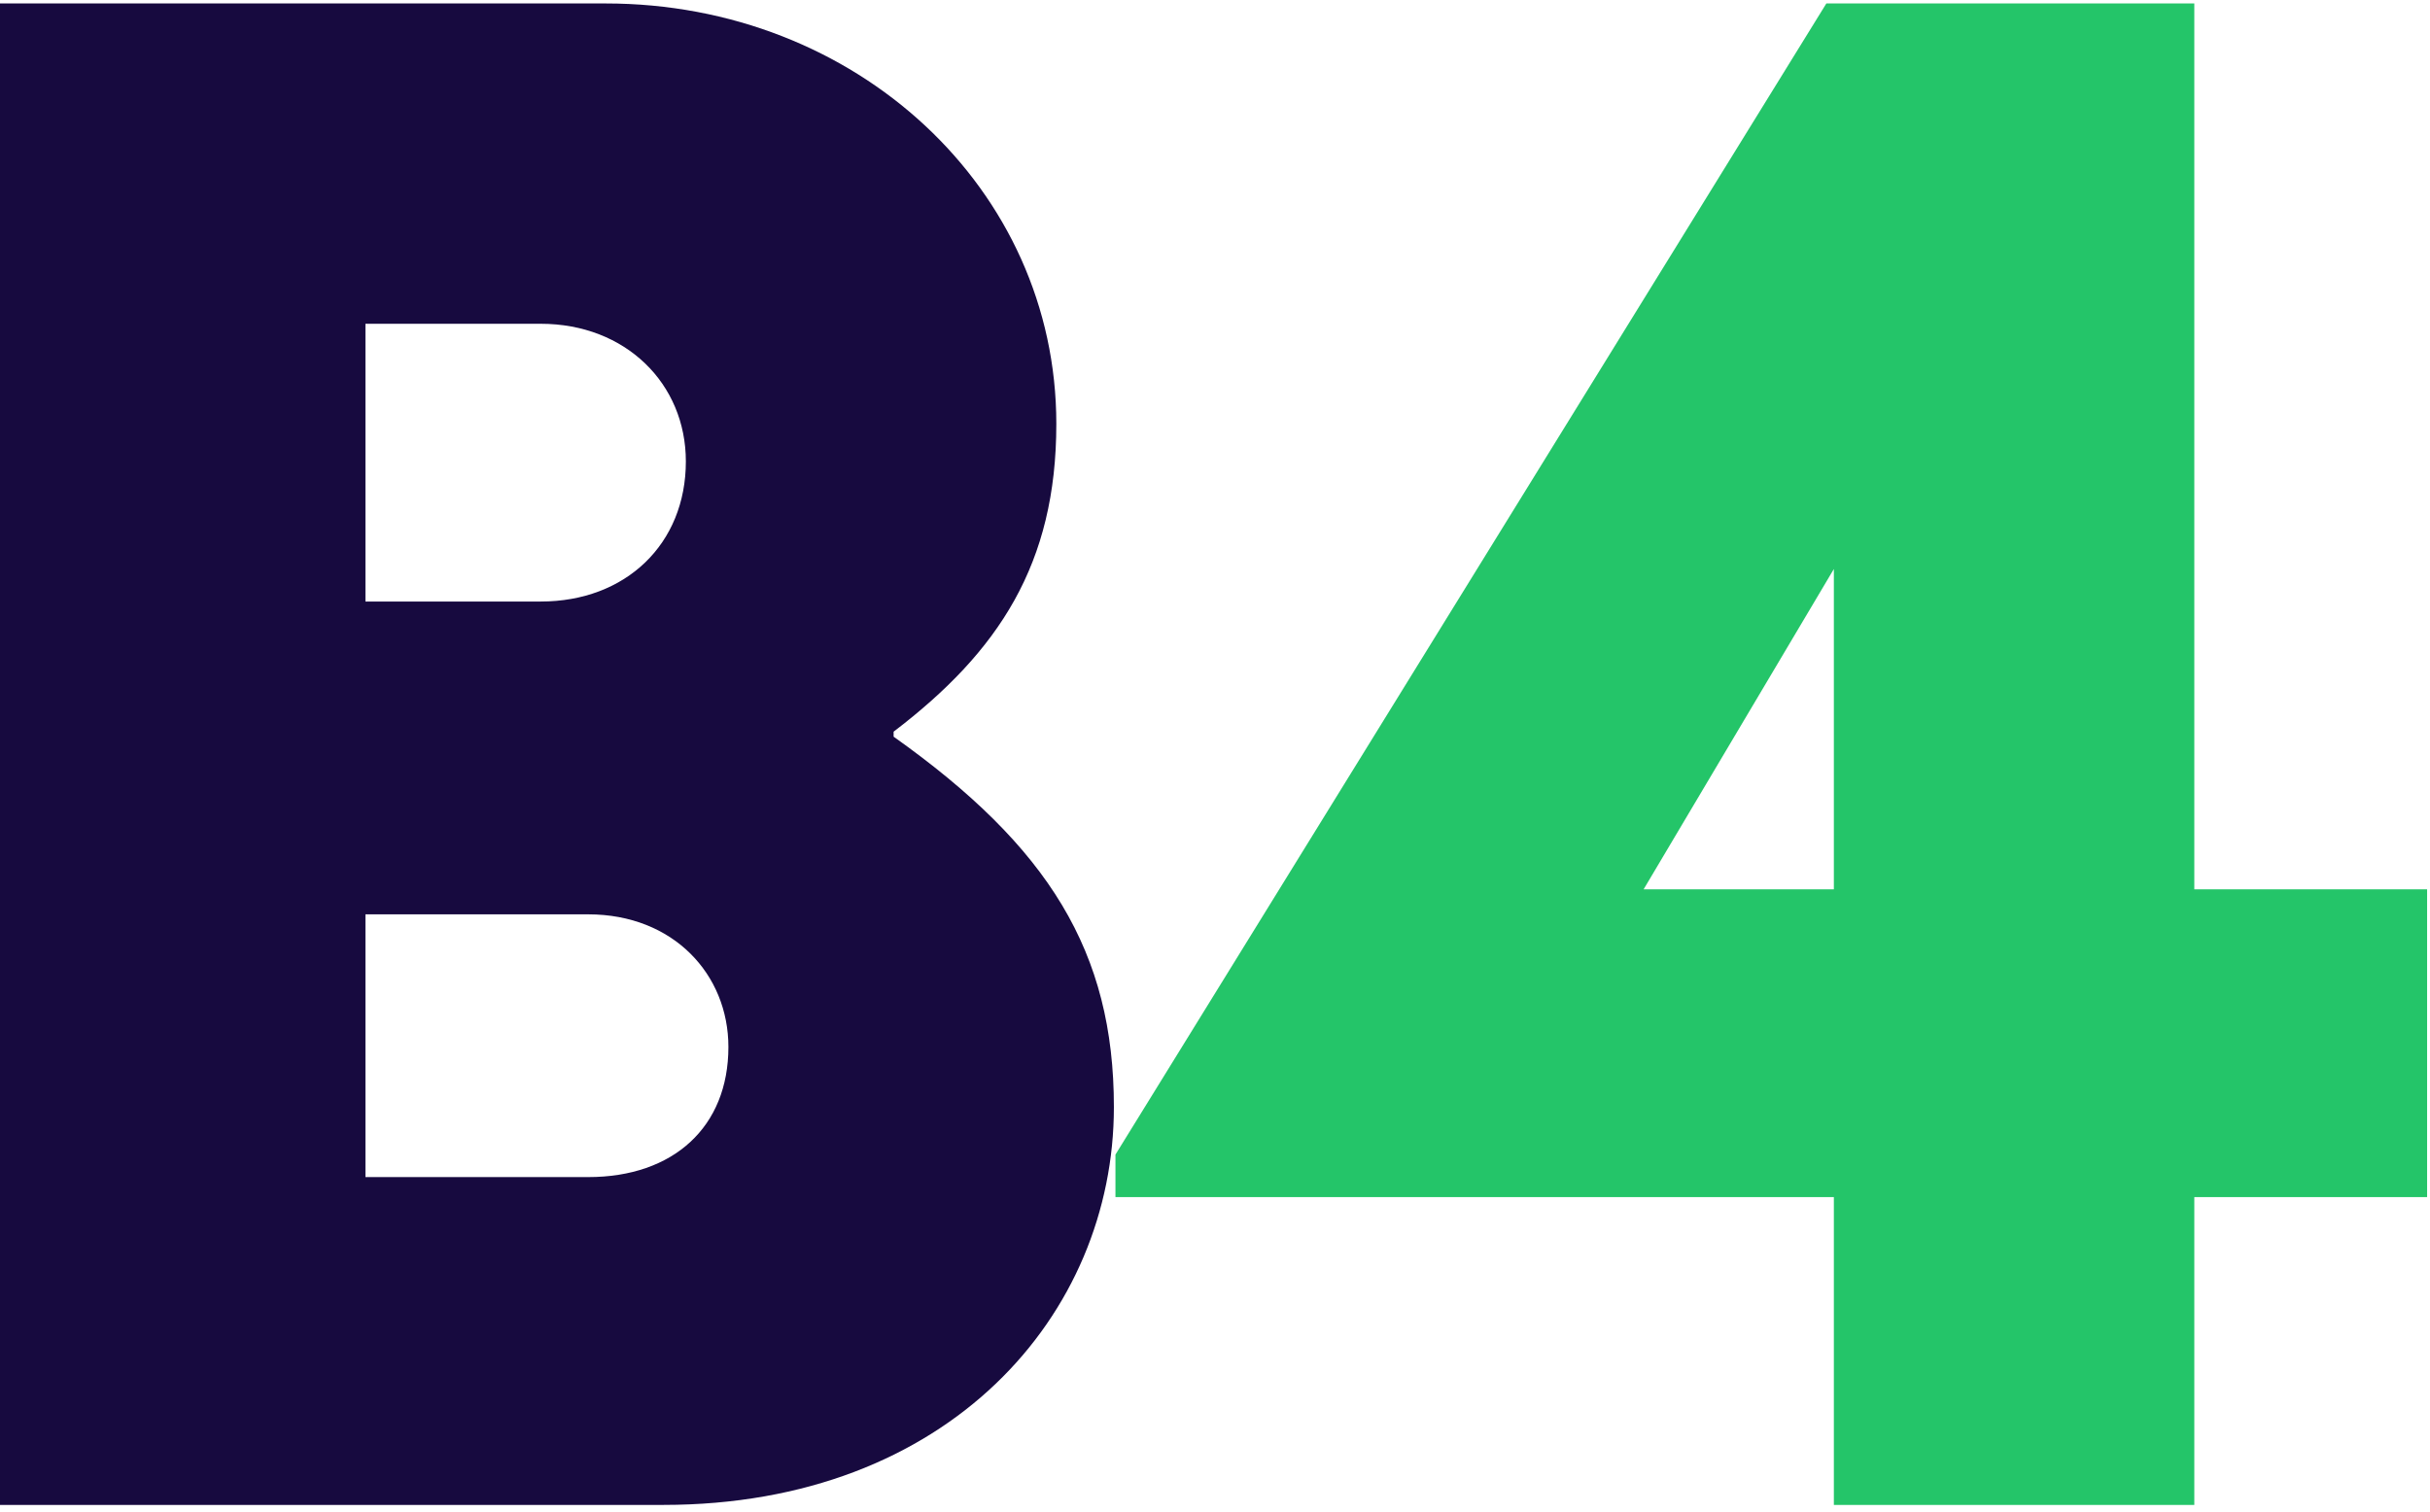
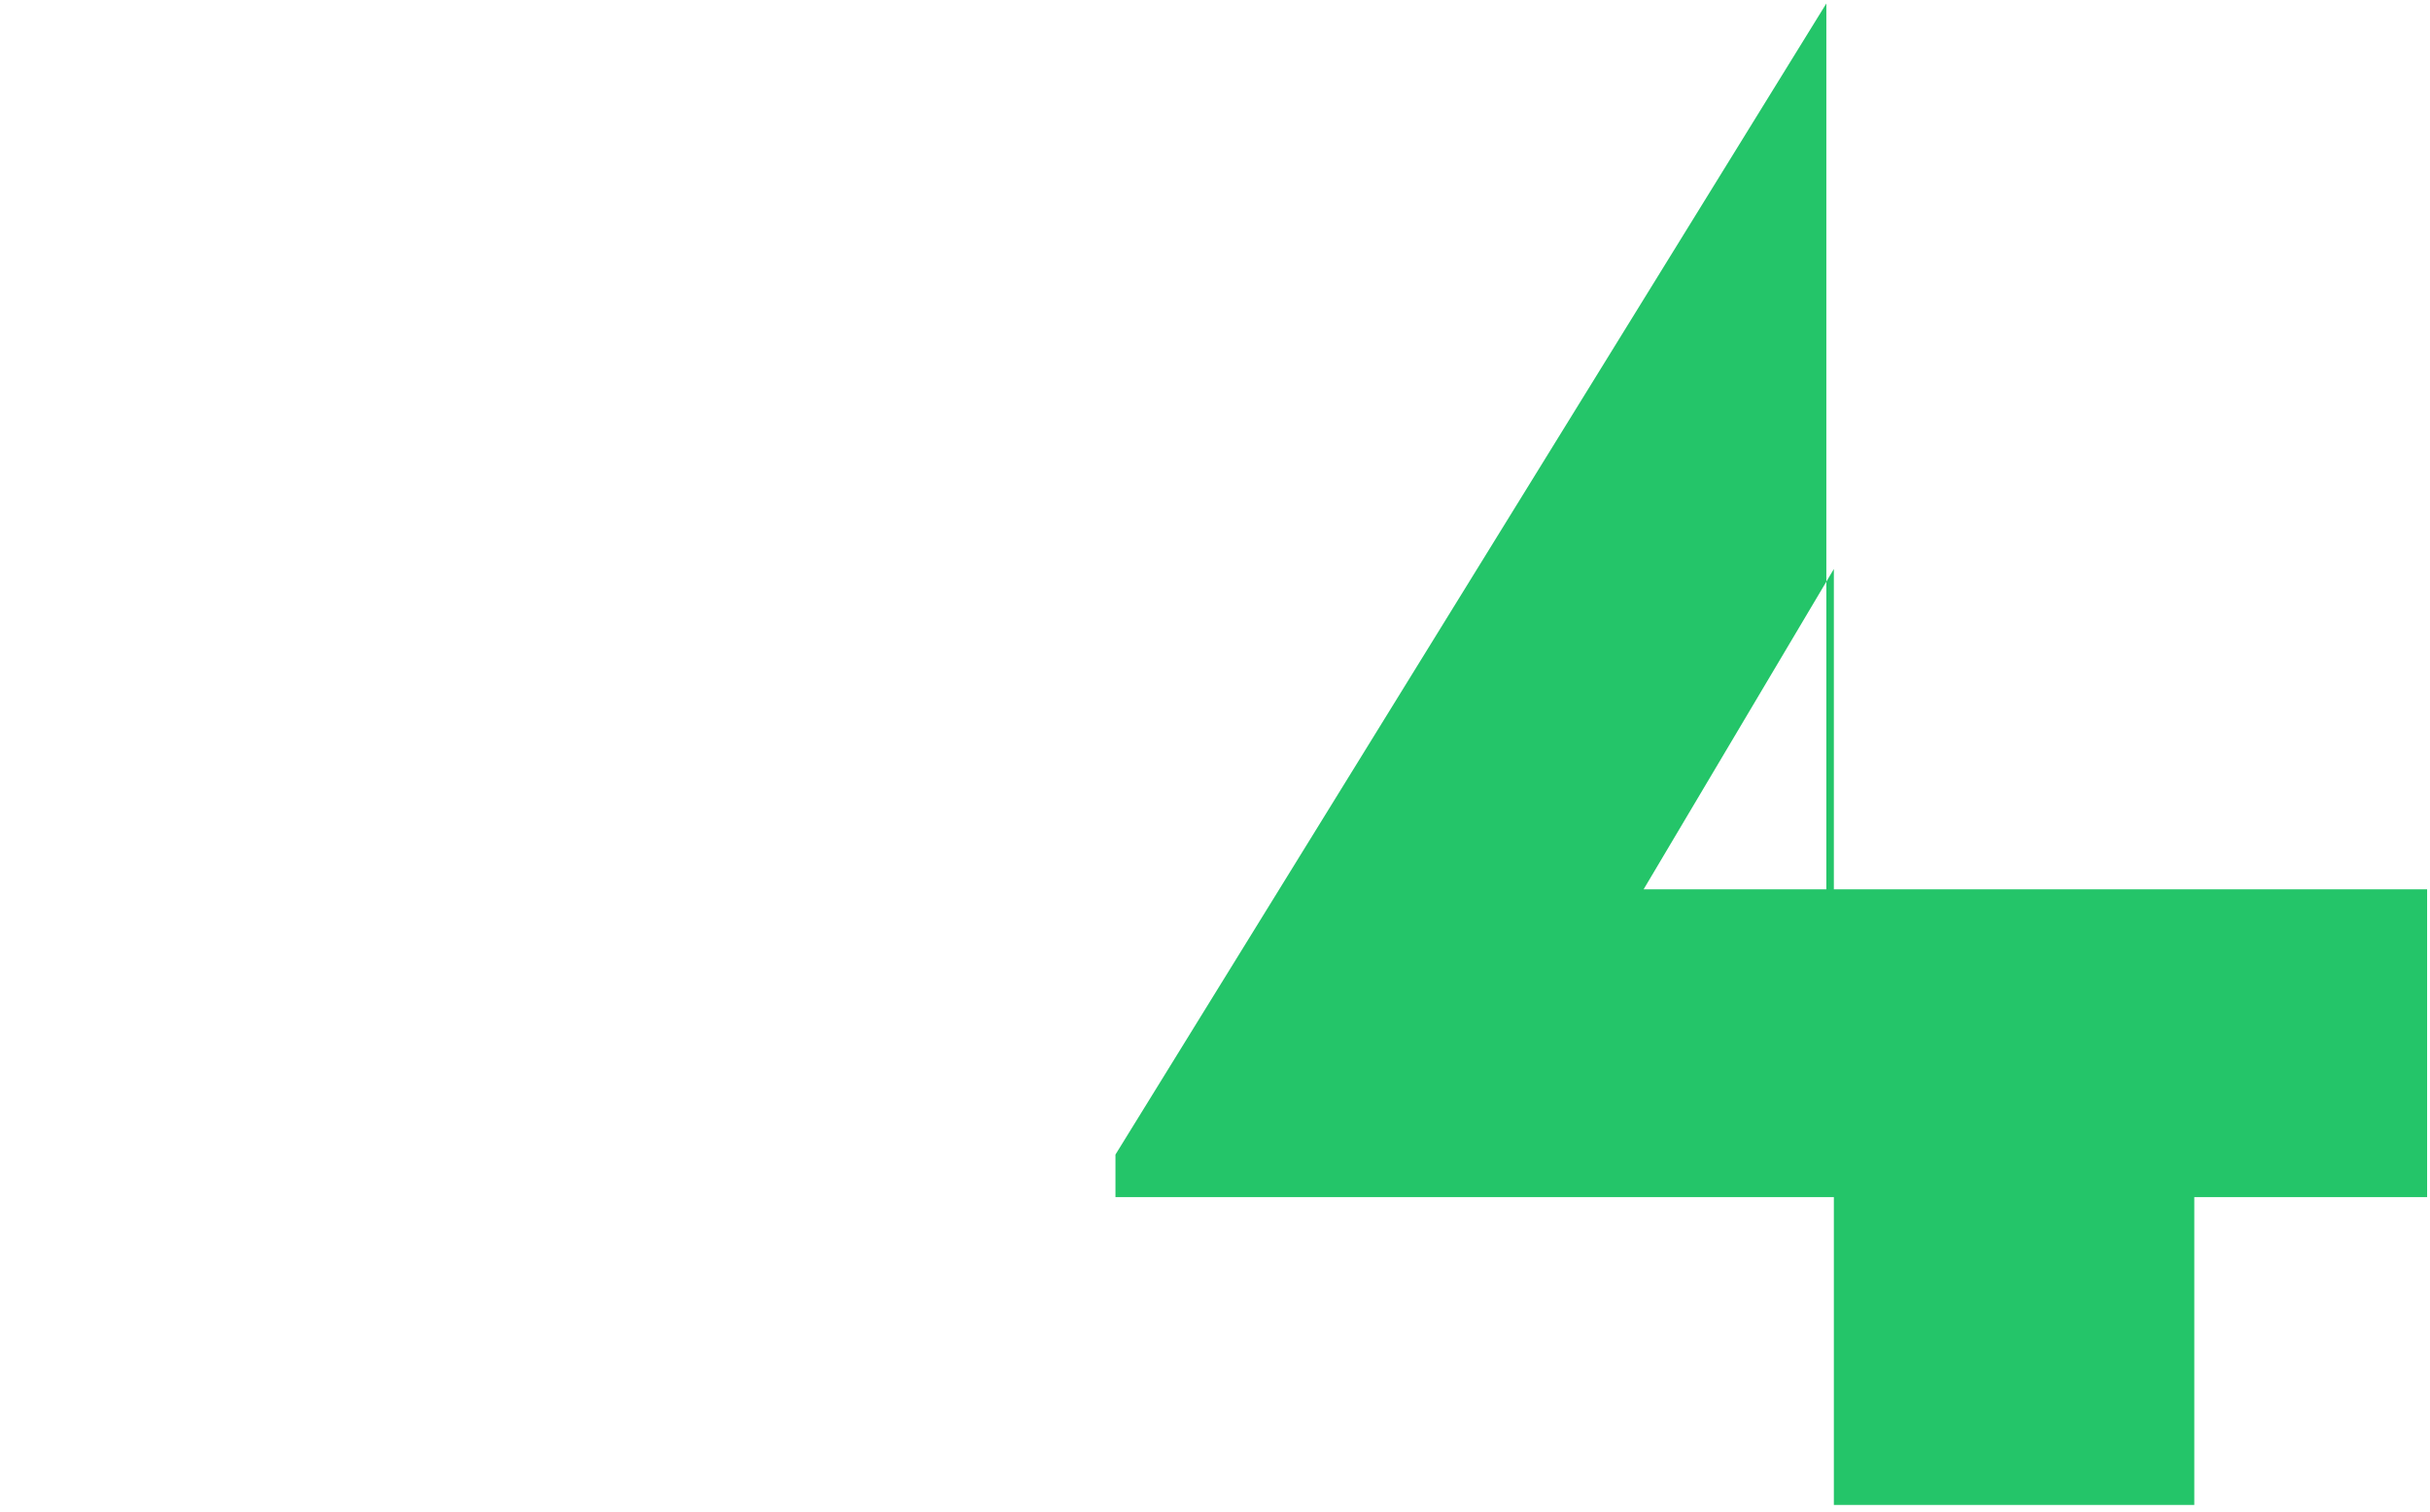
<svg xmlns="http://www.w3.org/2000/svg" width="151" height="94" viewBox="0 0 151 94" fill="none">
-   <path d="M69.314 74.41V71.766L113.489 0.215H136.354V55.278H150.82V74.41H136.354V93.542H113.956V74.41H69.314ZM102.134 55.278H113.956V35.368L102.134 55.278Z" fill="#24C569" />
-   <path d="M0 93.542V0.215H37.642C53.196 0.215 65.64 11.726 65.64 26.347C65.64 35.057 62.062 40.501 55.529 45.479V45.79C65.173 52.634 69.217 59.166 69.217 68.81C69.217 81.72 58.951 93.542 41.219 93.542H0ZM22.709 37.39H33.598C38.886 37.39 42.619 33.813 42.619 28.68C42.619 23.858 38.886 20.125 33.598 20.125H22.709V37.39ZM22.709 73.165H36.553C41.841 73.165 45.263 70.055 45.263 65.077C45.263 60.566 41.841 56.833 36.553 56.833H22.709V73.165Z" fill="#170A3F" />
+   <path d="M69.314 74.41V71.766L113.489 0.215V55.278H150.82V74.41H136.354V93.542H113.956V74.41H69.314ZM102.134 55.278H113.956V35.368L102.134 55.278Z" fill="#24C569" />
</svg>